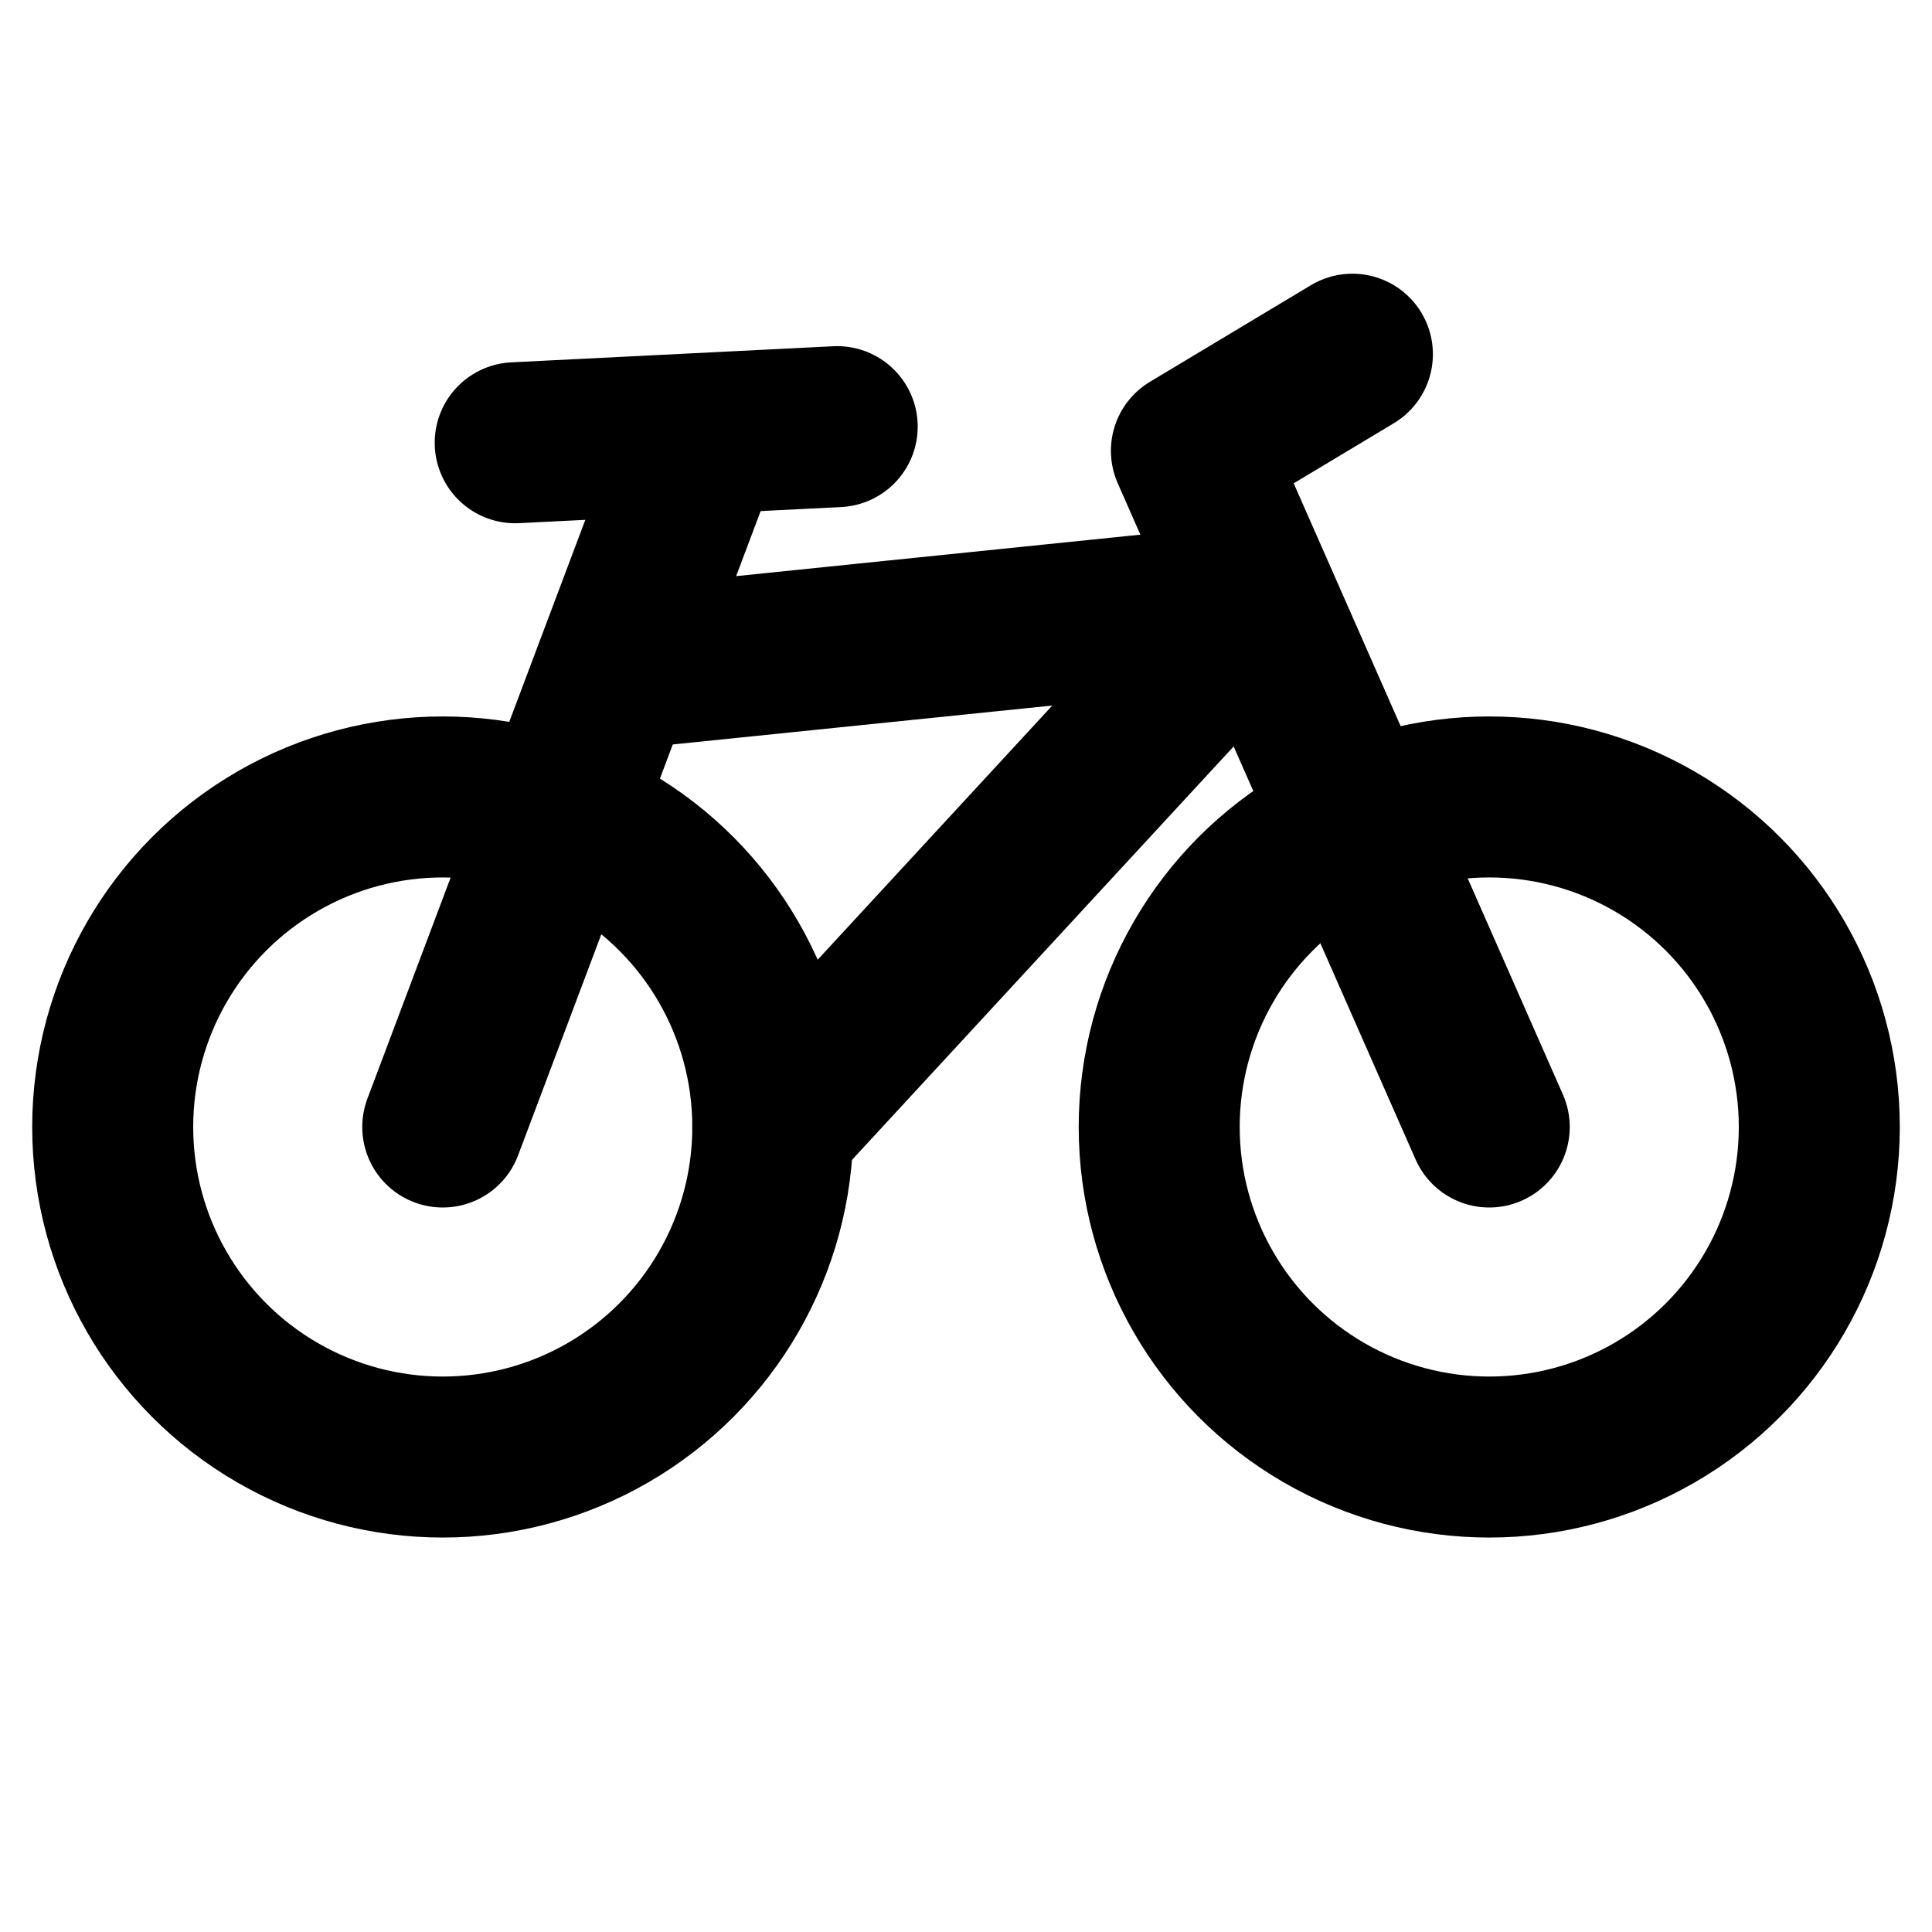
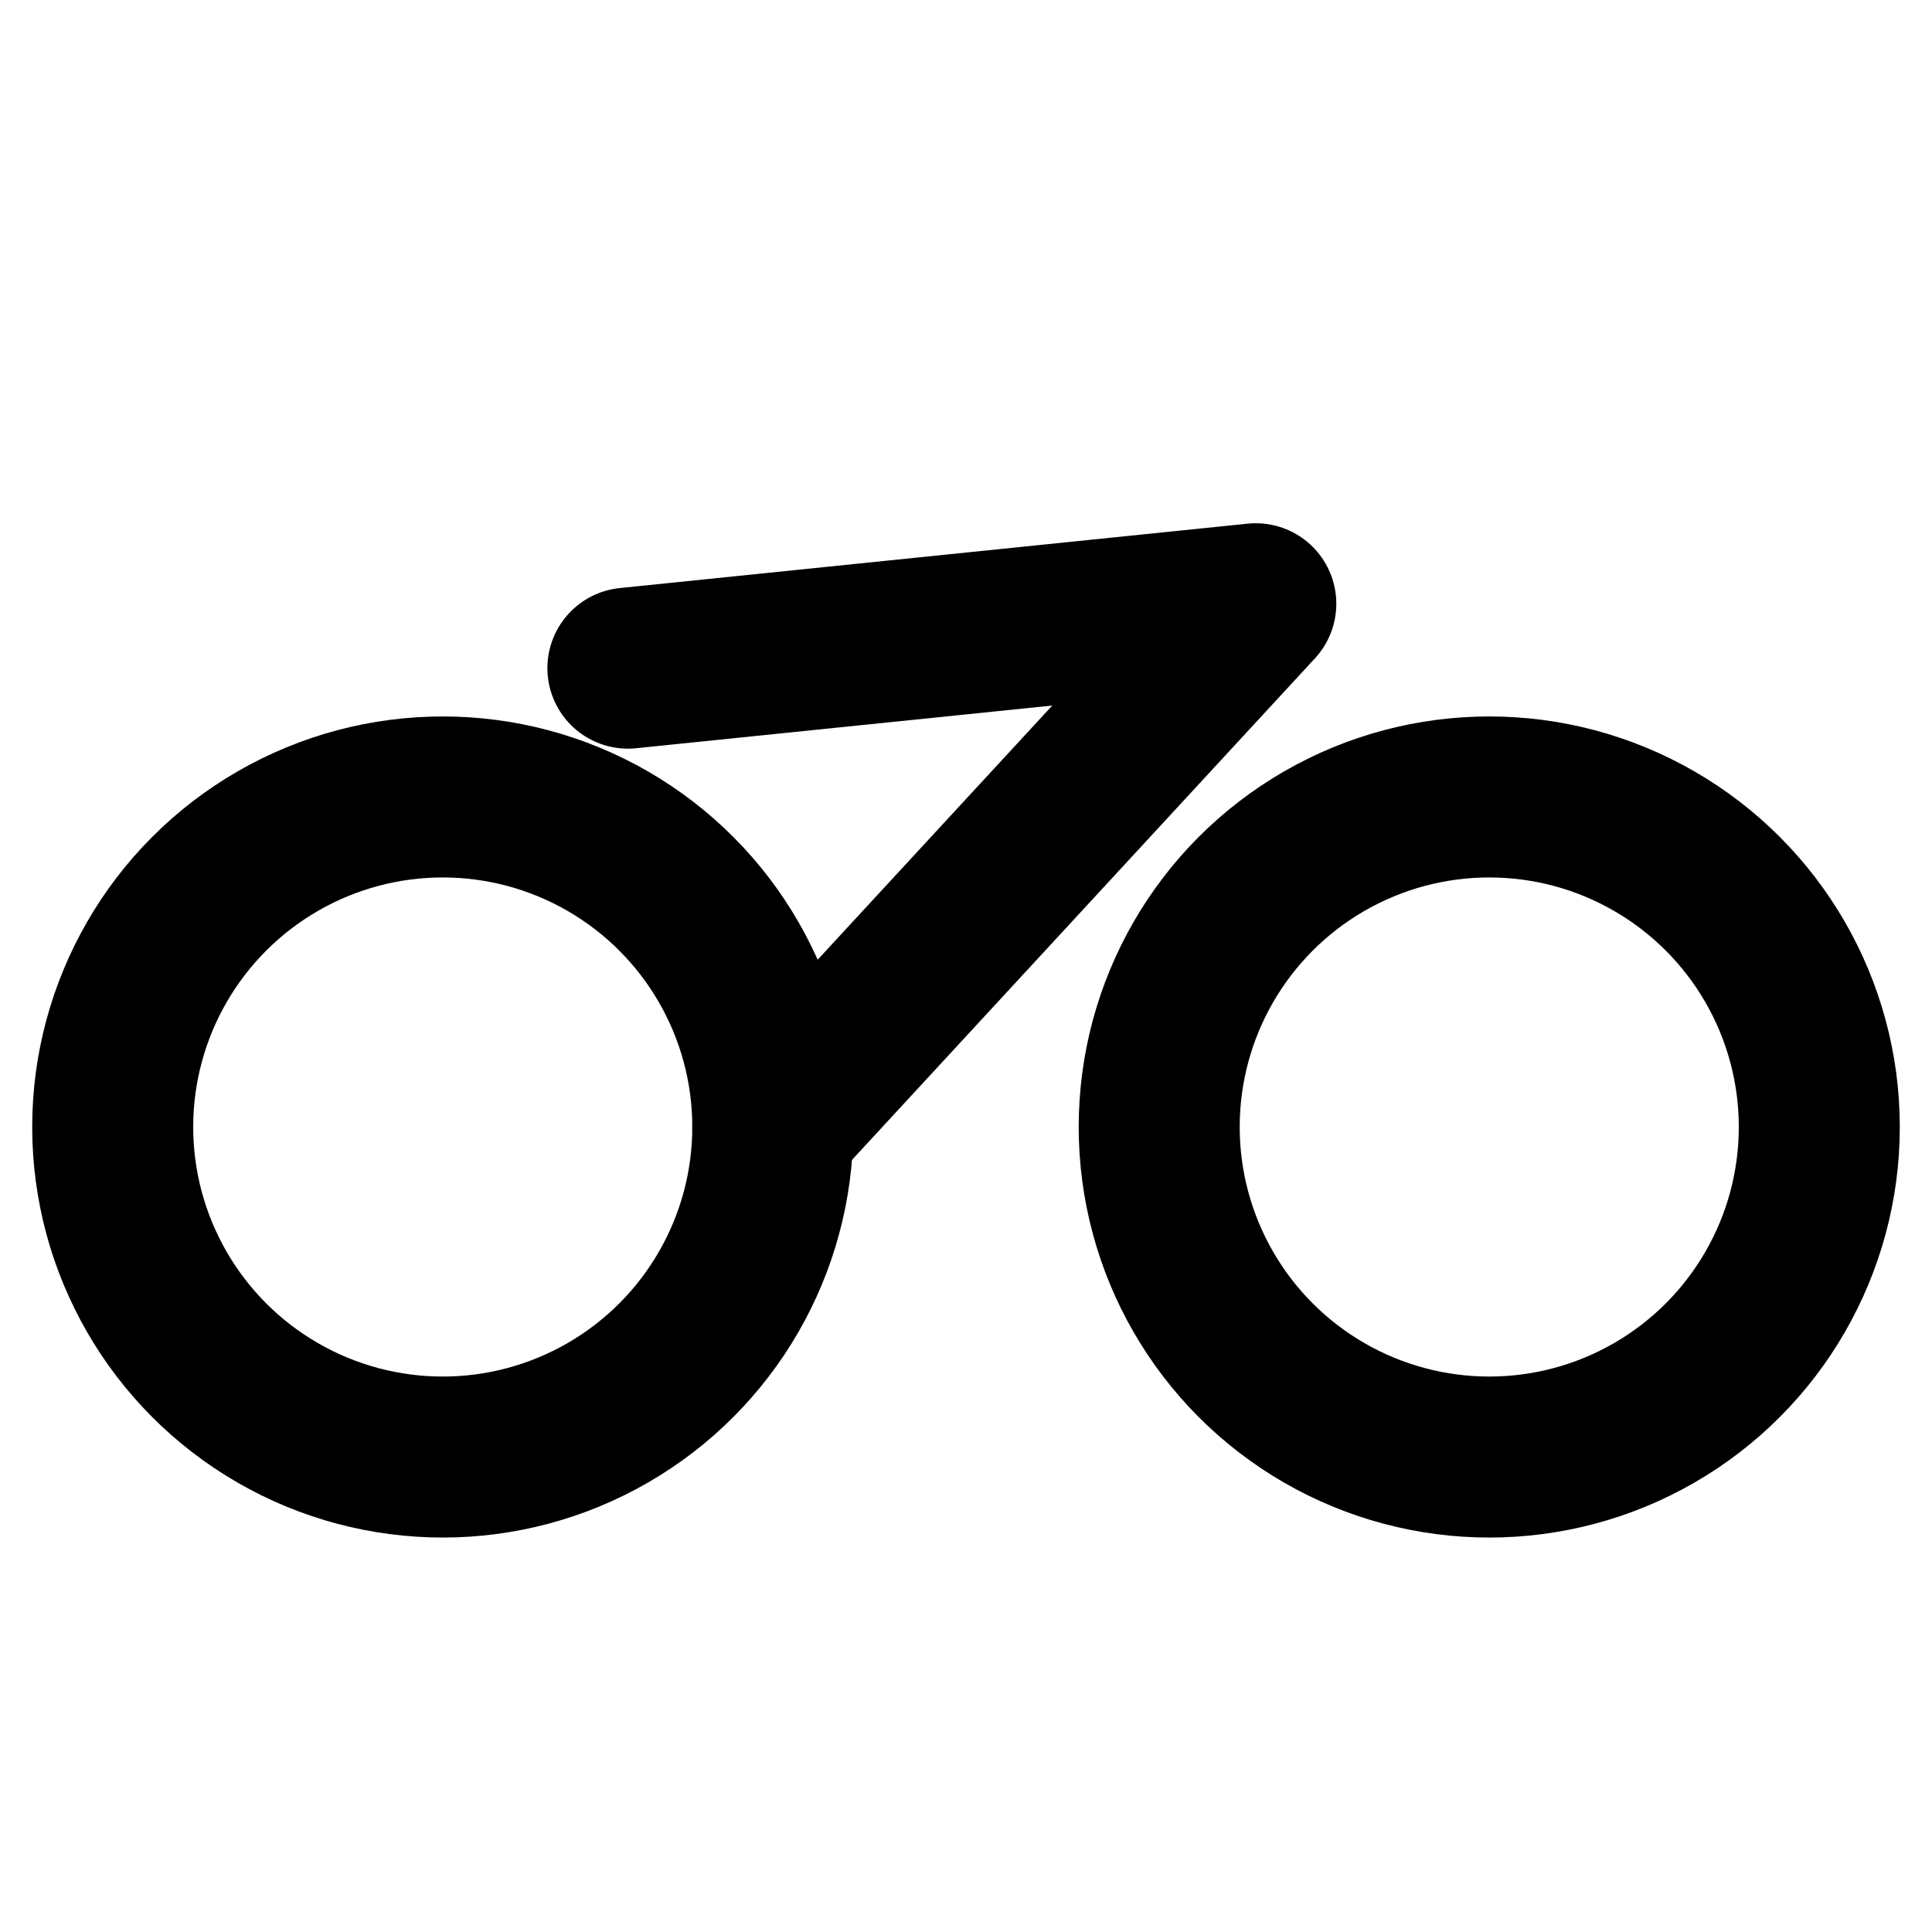
<svg xmlns="http://www.w3.org/2000/svg" version="1.1" width="24" height="24" id="Ebene_1" x="0px" y="0px" viewBox="0 0 24 24" fill="none" stroke="currentColor" stroke-width="2" stroke-linecap="round" stroke-linejoin="round">
  <circle class="st0" cx="5.5" cy="14" r="4.1" />
  <circle class="st0" cx="18.5" cy="14" r="4.1" />
  <polyline class="st0" points="7.8,8.3 15.6,7.5 9.6,14 " />
-   <line class="st0" x1="5.5" y1="14" x2="8.7" y2="5.5" />
-   <line class="st0" x1="6.4" y1="5.5" x2="10.4" y2="5.3" />
-   <polyline class="st0" points="16.8,4.4 14.8,5.6 18.5,14 " />
</svg>